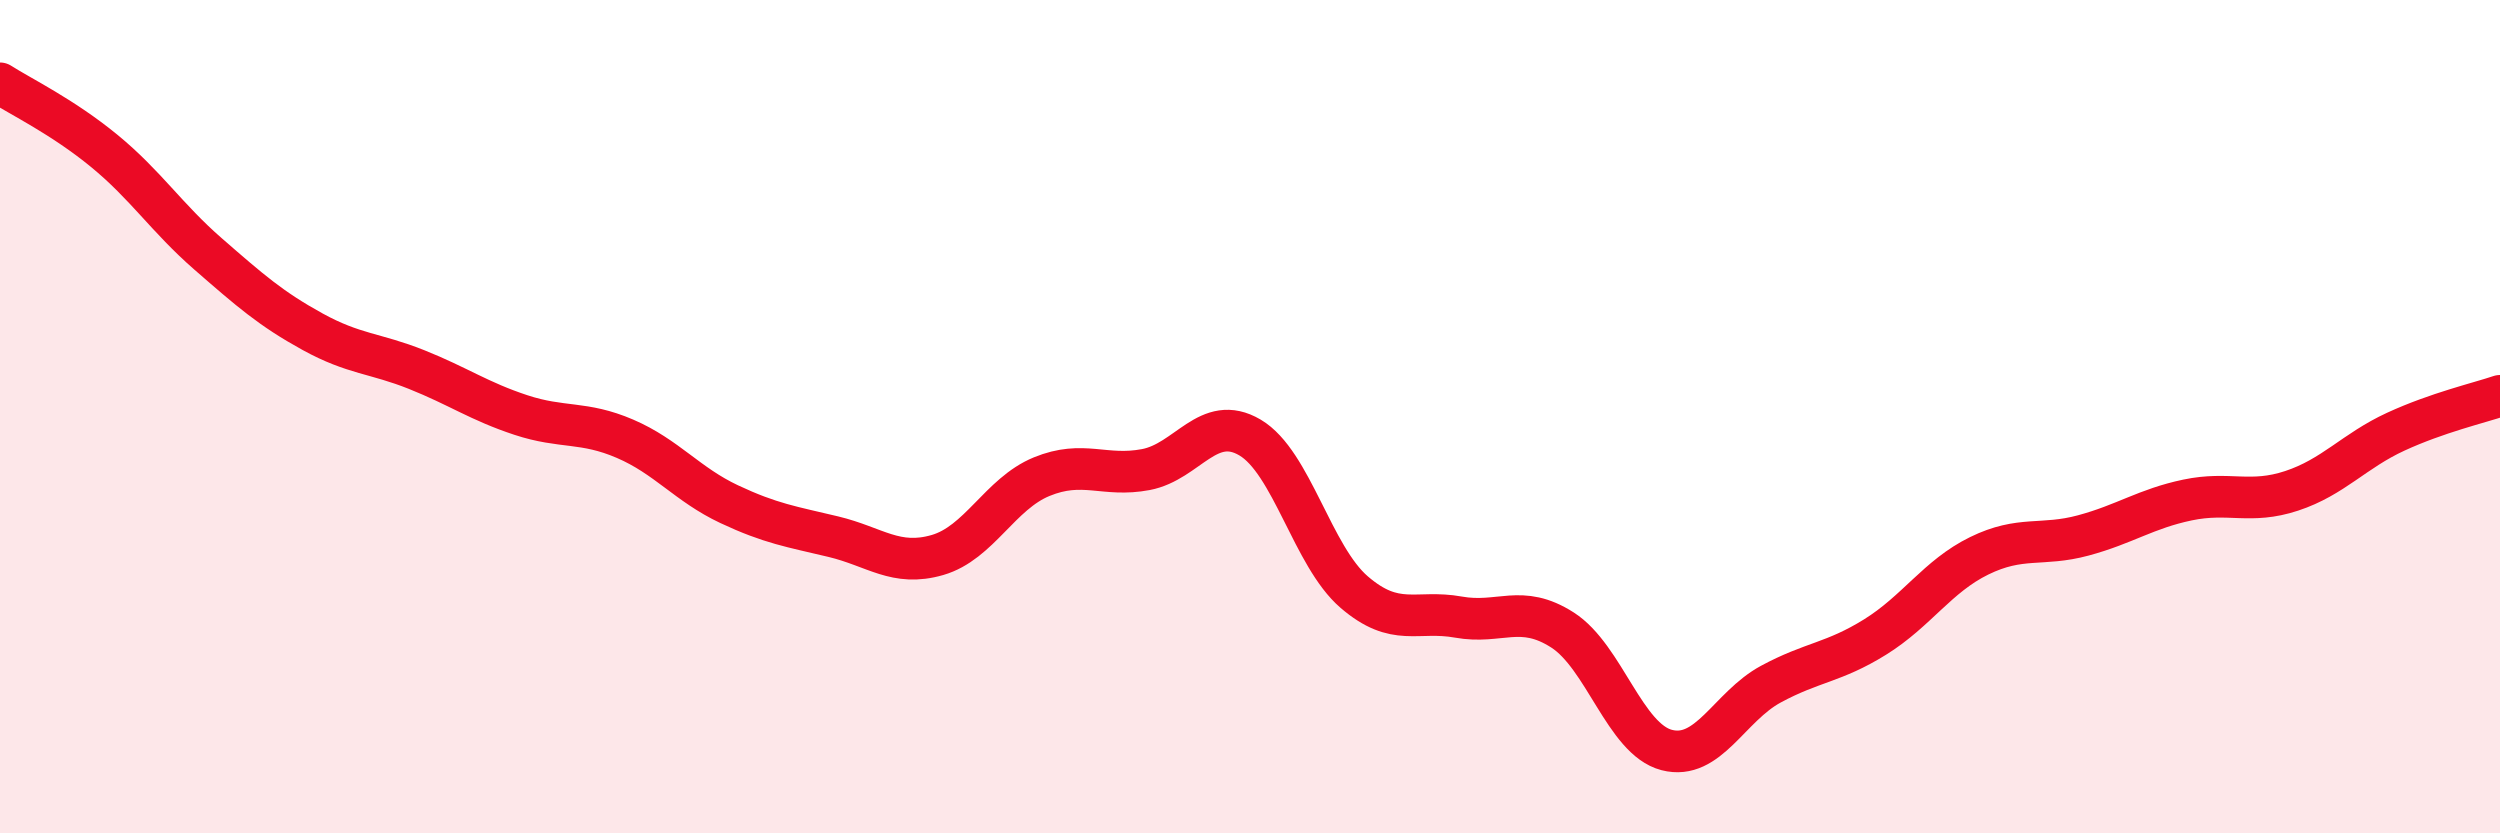
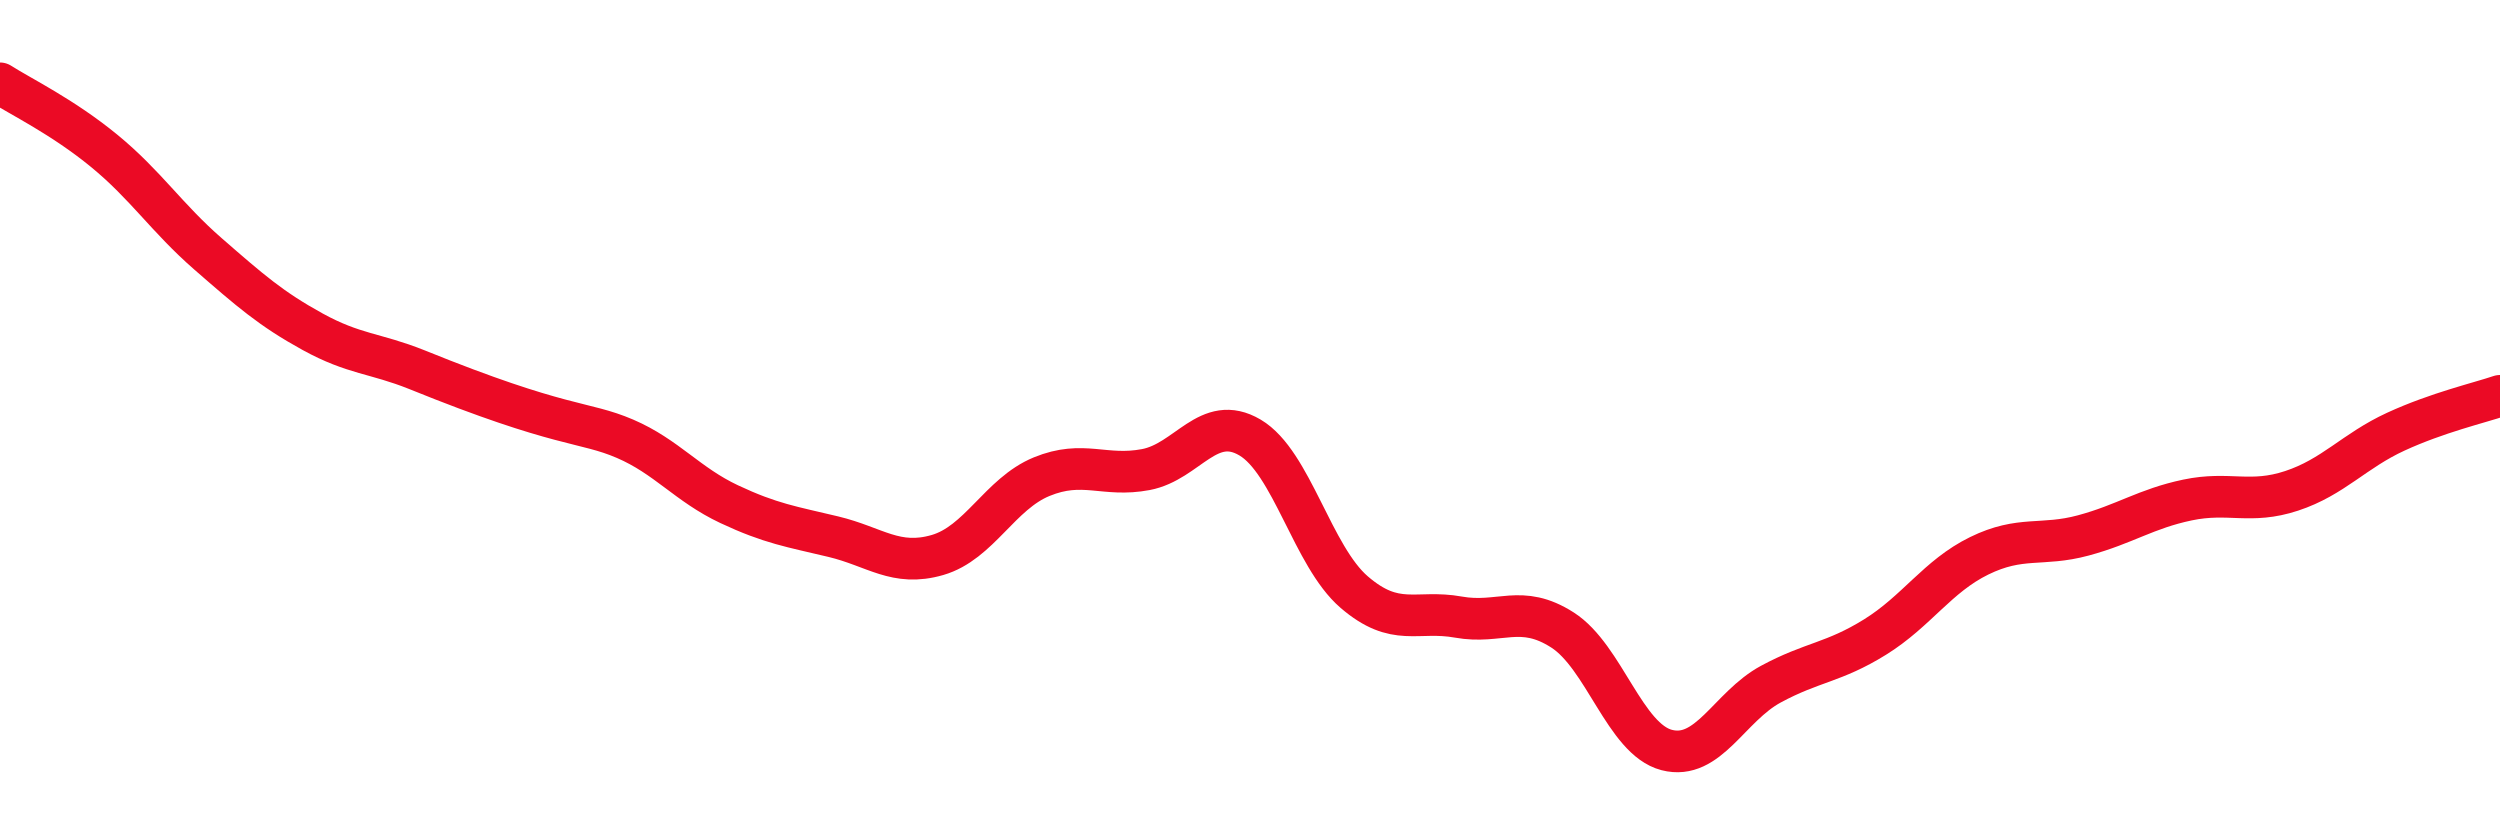
<svg xmlns="http://www.w3.org/2000/svg" width="60" height="20" viewBox="0 0 60 20">
-   <path d="M 0,2 C 0.5,2.32 1.5,2.8 2.5,3.62 C 3.5,4.44 4,5.23 5,6.1 C 6,6.97 6.5,7.41 7.5,7.96 C 8.5,8.51 9,8.47 10,8.87 C 11,9.27 11.5,9.63 12.5,9.96 C 13.5,10.29 14,10.1 15,10.53 C 16,10.96 16.5,11.63 17.5,12.1 C 18.5,12.57 19,12.64 20,12.88 C 21,13.12 21.5,13.61 22.5,13.32 C 23.5,13.03 24,11.85 25,11.44 C 26,11.03 26.5,11.46 27.5,11.27 C 28.5,11.08 29,9.91 30,10.5 C 31,11.09 31.5,13.35 32.5,14.21 C 33.5,15.07 34,14.63 35,14.81 C 36,14.99 36.5,14.48 37.5,15.12 C 38.5,15.76 39,17.74 40,18 C 41,18.26 41.5,16.96 42.5,16.42 C 43.5,15.88 44,15.91 45,15.29 C 46,14.67 46.5,13.83 47.5,13.34 C 48.5,12.85 49,13.12 50,12.85 C 51,12.58 51.5,12.21 52.5,12 C 53.5,11.79 54,12.11 55,11.78 C 56,11.45 56.5,10.82 57.5,10.36 C 58.5,9.9 59.5,9.67 60,9.5L60 20L0 20Z" fill="#EB0A25" opacity="0.1" stroke-linecap="round" stroke-linejoin="round" />
-   <path d="M 0,2 C 0.5,2.32 1.5,2.8 2.5,3.62 C 3.5,4.44 4,5.23 5,6.1 C 6,6.97 6.5,7.41 7.5,7.96 C 8.5,8.51 9,8.47 10,8.87 C 11,9.27 11.5,9.63 12.5,9.96 C 13.5,10.29 14,10.1 15,10.53 C 16,10.96 16.5,11.63 17.5,12.1 C 18.5,12.57 19,12.64 20,12.88 C 21,13.12 21.5,13.61 22.5,13.32 C 23.5,13.03 24,11.85 25,11.44 C 26,11.03 26.5,11.46 27.5,11.27 C 28.5,11.08 29,9.91 30,10.5 C 31,11.09 31.5,13.35 32.5,14.21 C 33.5,15.07 34,14.63 35,14.81 C 36,14.99 36.5,14.48 37.5,15.12 C 38.5,15.76 39,17.74 40,18 C 41,18.26 41.5,16.96 42.5,16.42 C 43.5,15.88 44,15.91 45,15.29 C 46,14.67 46.5,13.83 47.5,13.34 C 48.5,12.85 49,13.12 50,12.85 C 51,12.58 51.5,12.21 52.5,12 C 53.5,11.79 54,12.11 55,11.78 C 56,11.45 56.5,10.82 57.5,10.36 C 58.5,9.9 59.5,9.67 60,9.5" stroke="#EB0A25" stroke-width="1" fill="none" stroke-linecap="round" stroke-linejoin="round" />
+   <path d="M 0,2 C 0.5,2.32 1.5,2.8 2.5,3.62 C 3.5,4.44 4,5.23 5,6.1 C 6,6.97 6.5,7.41 7.5,7.96 C 8.5,8.51 9,8.47 10,8.87 C 13.5,10.29 14,10.1 15,10.53 C 16,10.96 16.5,11.63 17.5,12.1 C 18.5,12.57 19,12.64 20,12.88 C 21,13.12 21.5,13.61 22.5,13.32 C 23.5,13.03 24,11.85 25,11.44 C 26,11.03 26.5,11.46 27.5,11.27 C 28.5,11.08 29,9.91 30,10.5 C 31,11.09 31.5,13.35 32.5,14.21 C 33.5,15.07 34,14.63 35,14.81 C 36,14.99 36.5,14.48 37.5,15.12 C 38.5,15.76 39,17.74 40,18 C 41,18.26 41.5,16.96 42.5,16.42 C 43.5,15.88 44,15.91 45,15.29 C 46,14.67 46.5,13.83 47.5,13.34 C 48.5,12.85 49,13.12 50,12.85 C 51,12.58 51.5,12.21 52.5,12 C 53.5,11.79 54,12.11 55,11.78 C 56,11.45 56.5,10.82 57.5,10.36 C 58.5,9.9 59.5,9.67 60,9.5" stroke="#EB0A25" stroke-width="1" fill="none" stroke-linecap="round" stroke-linejoin="round" />
</svg>